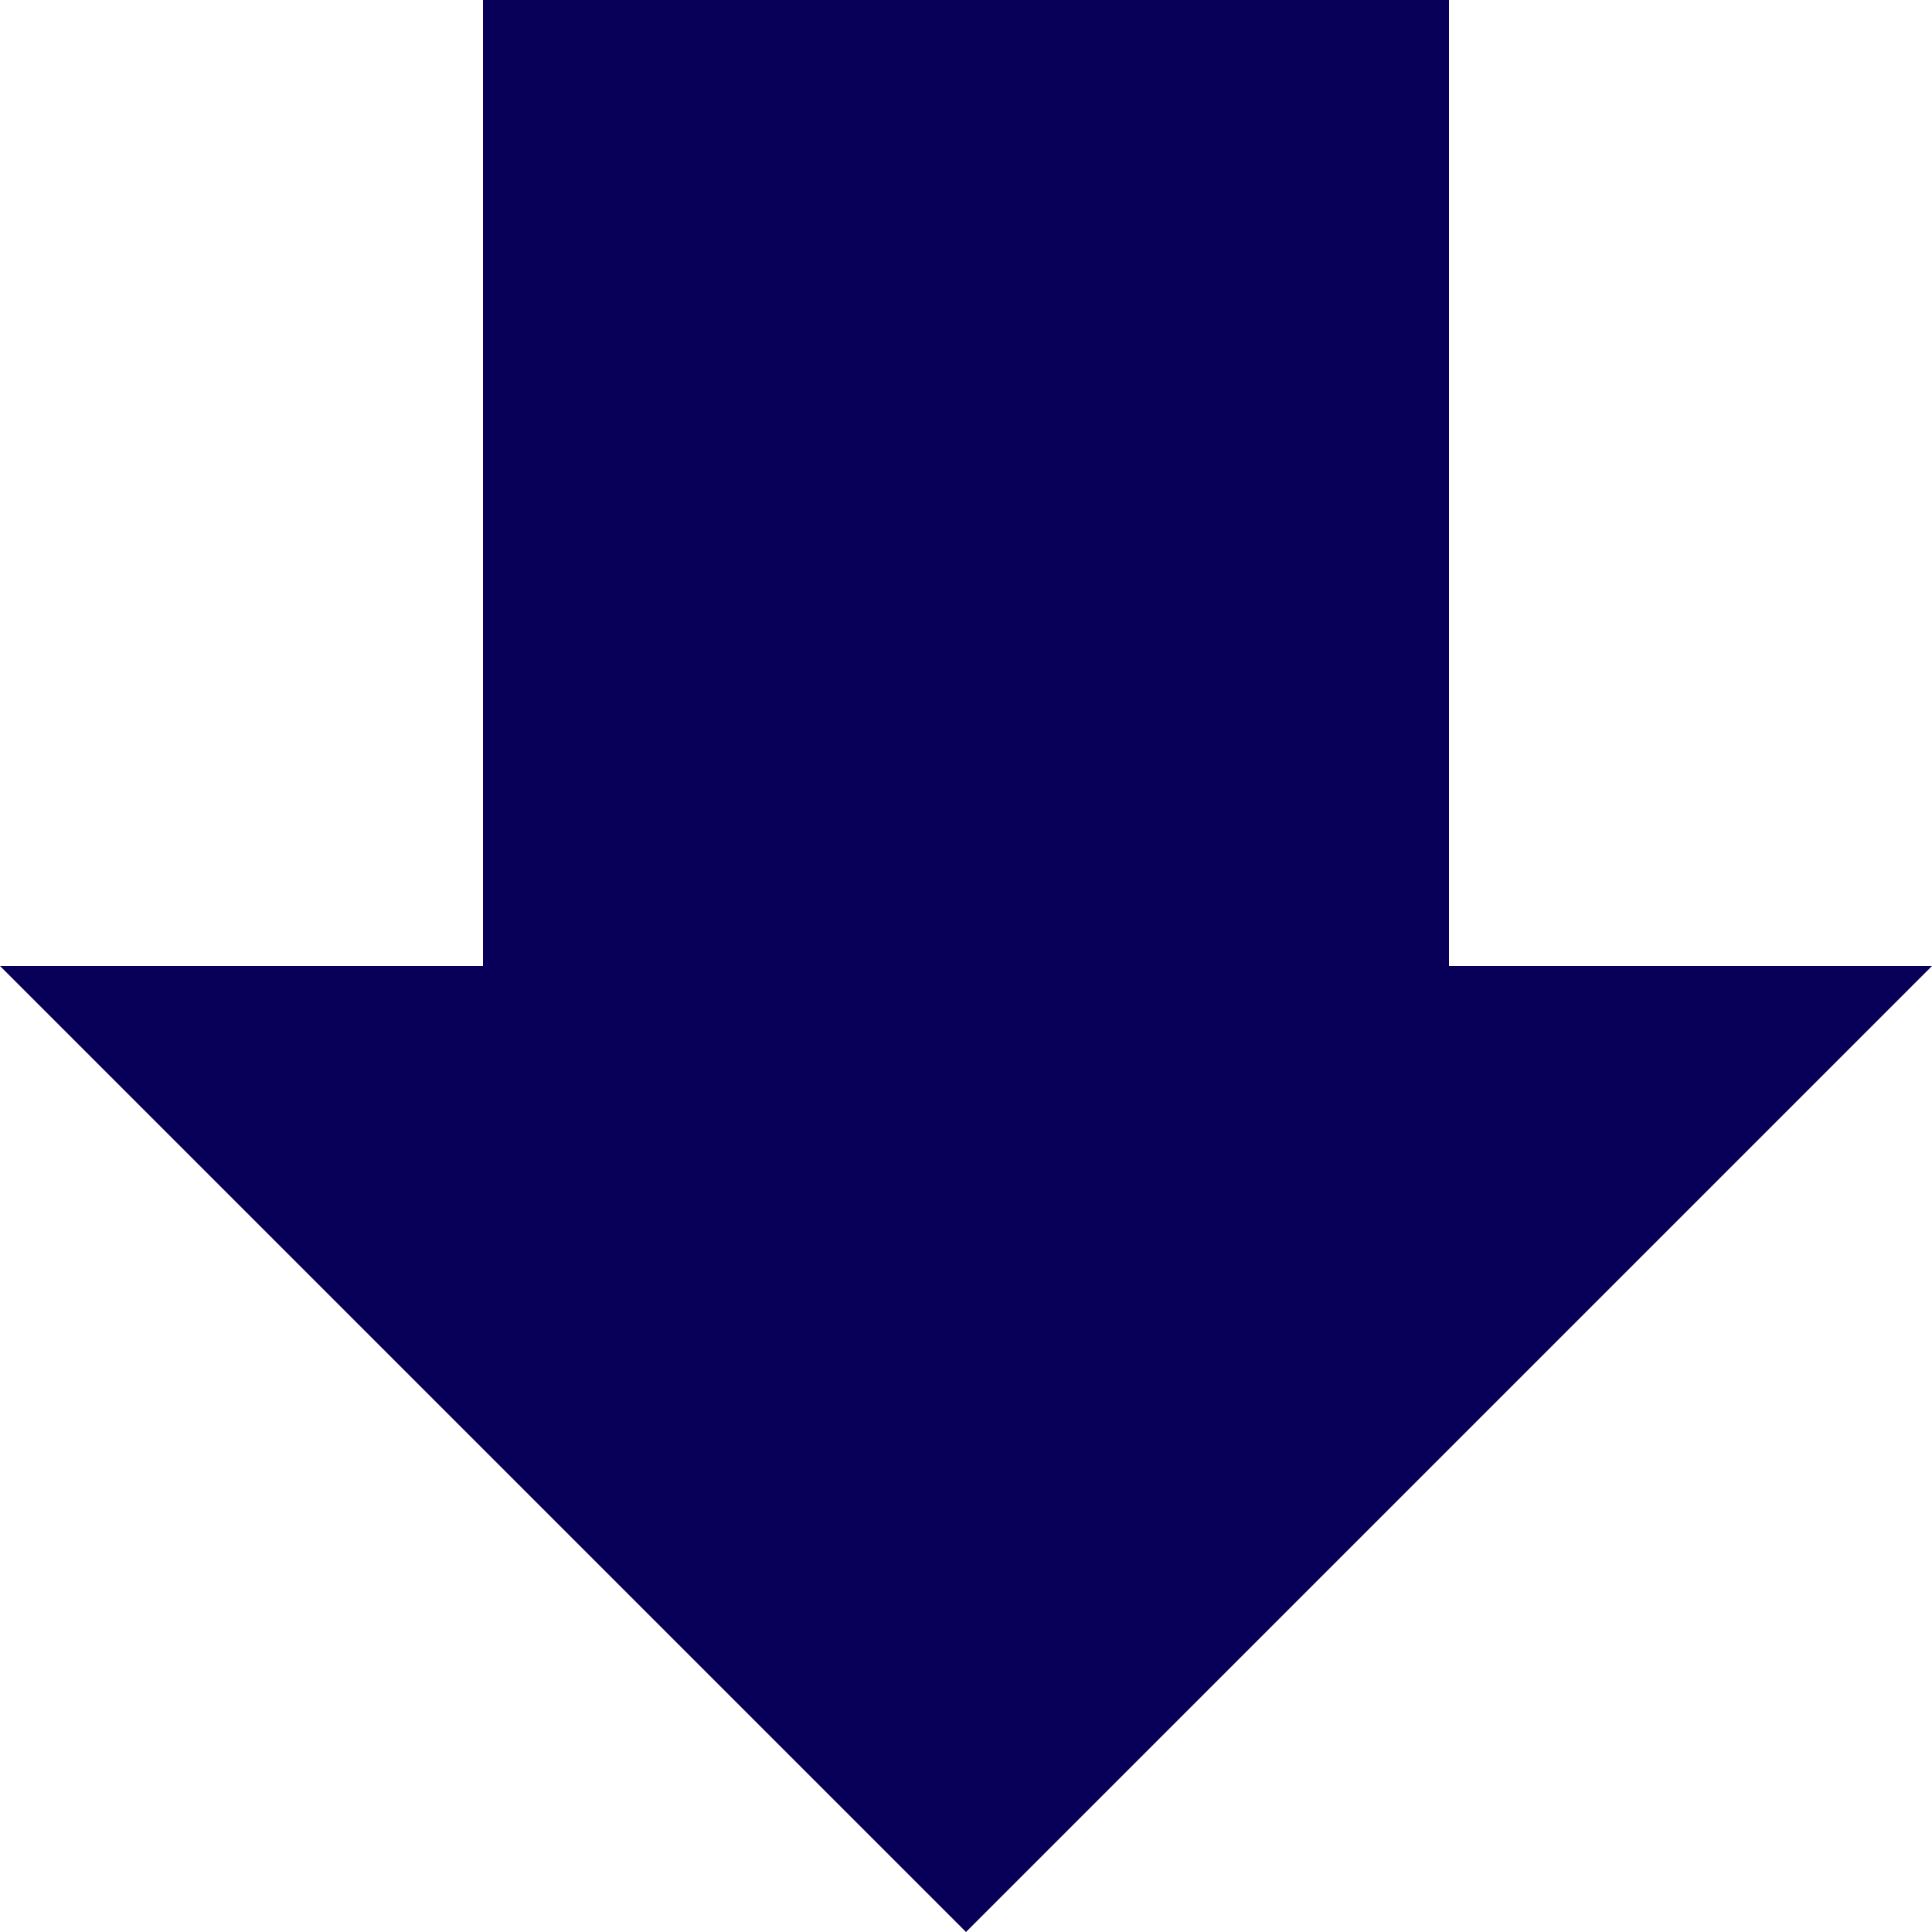
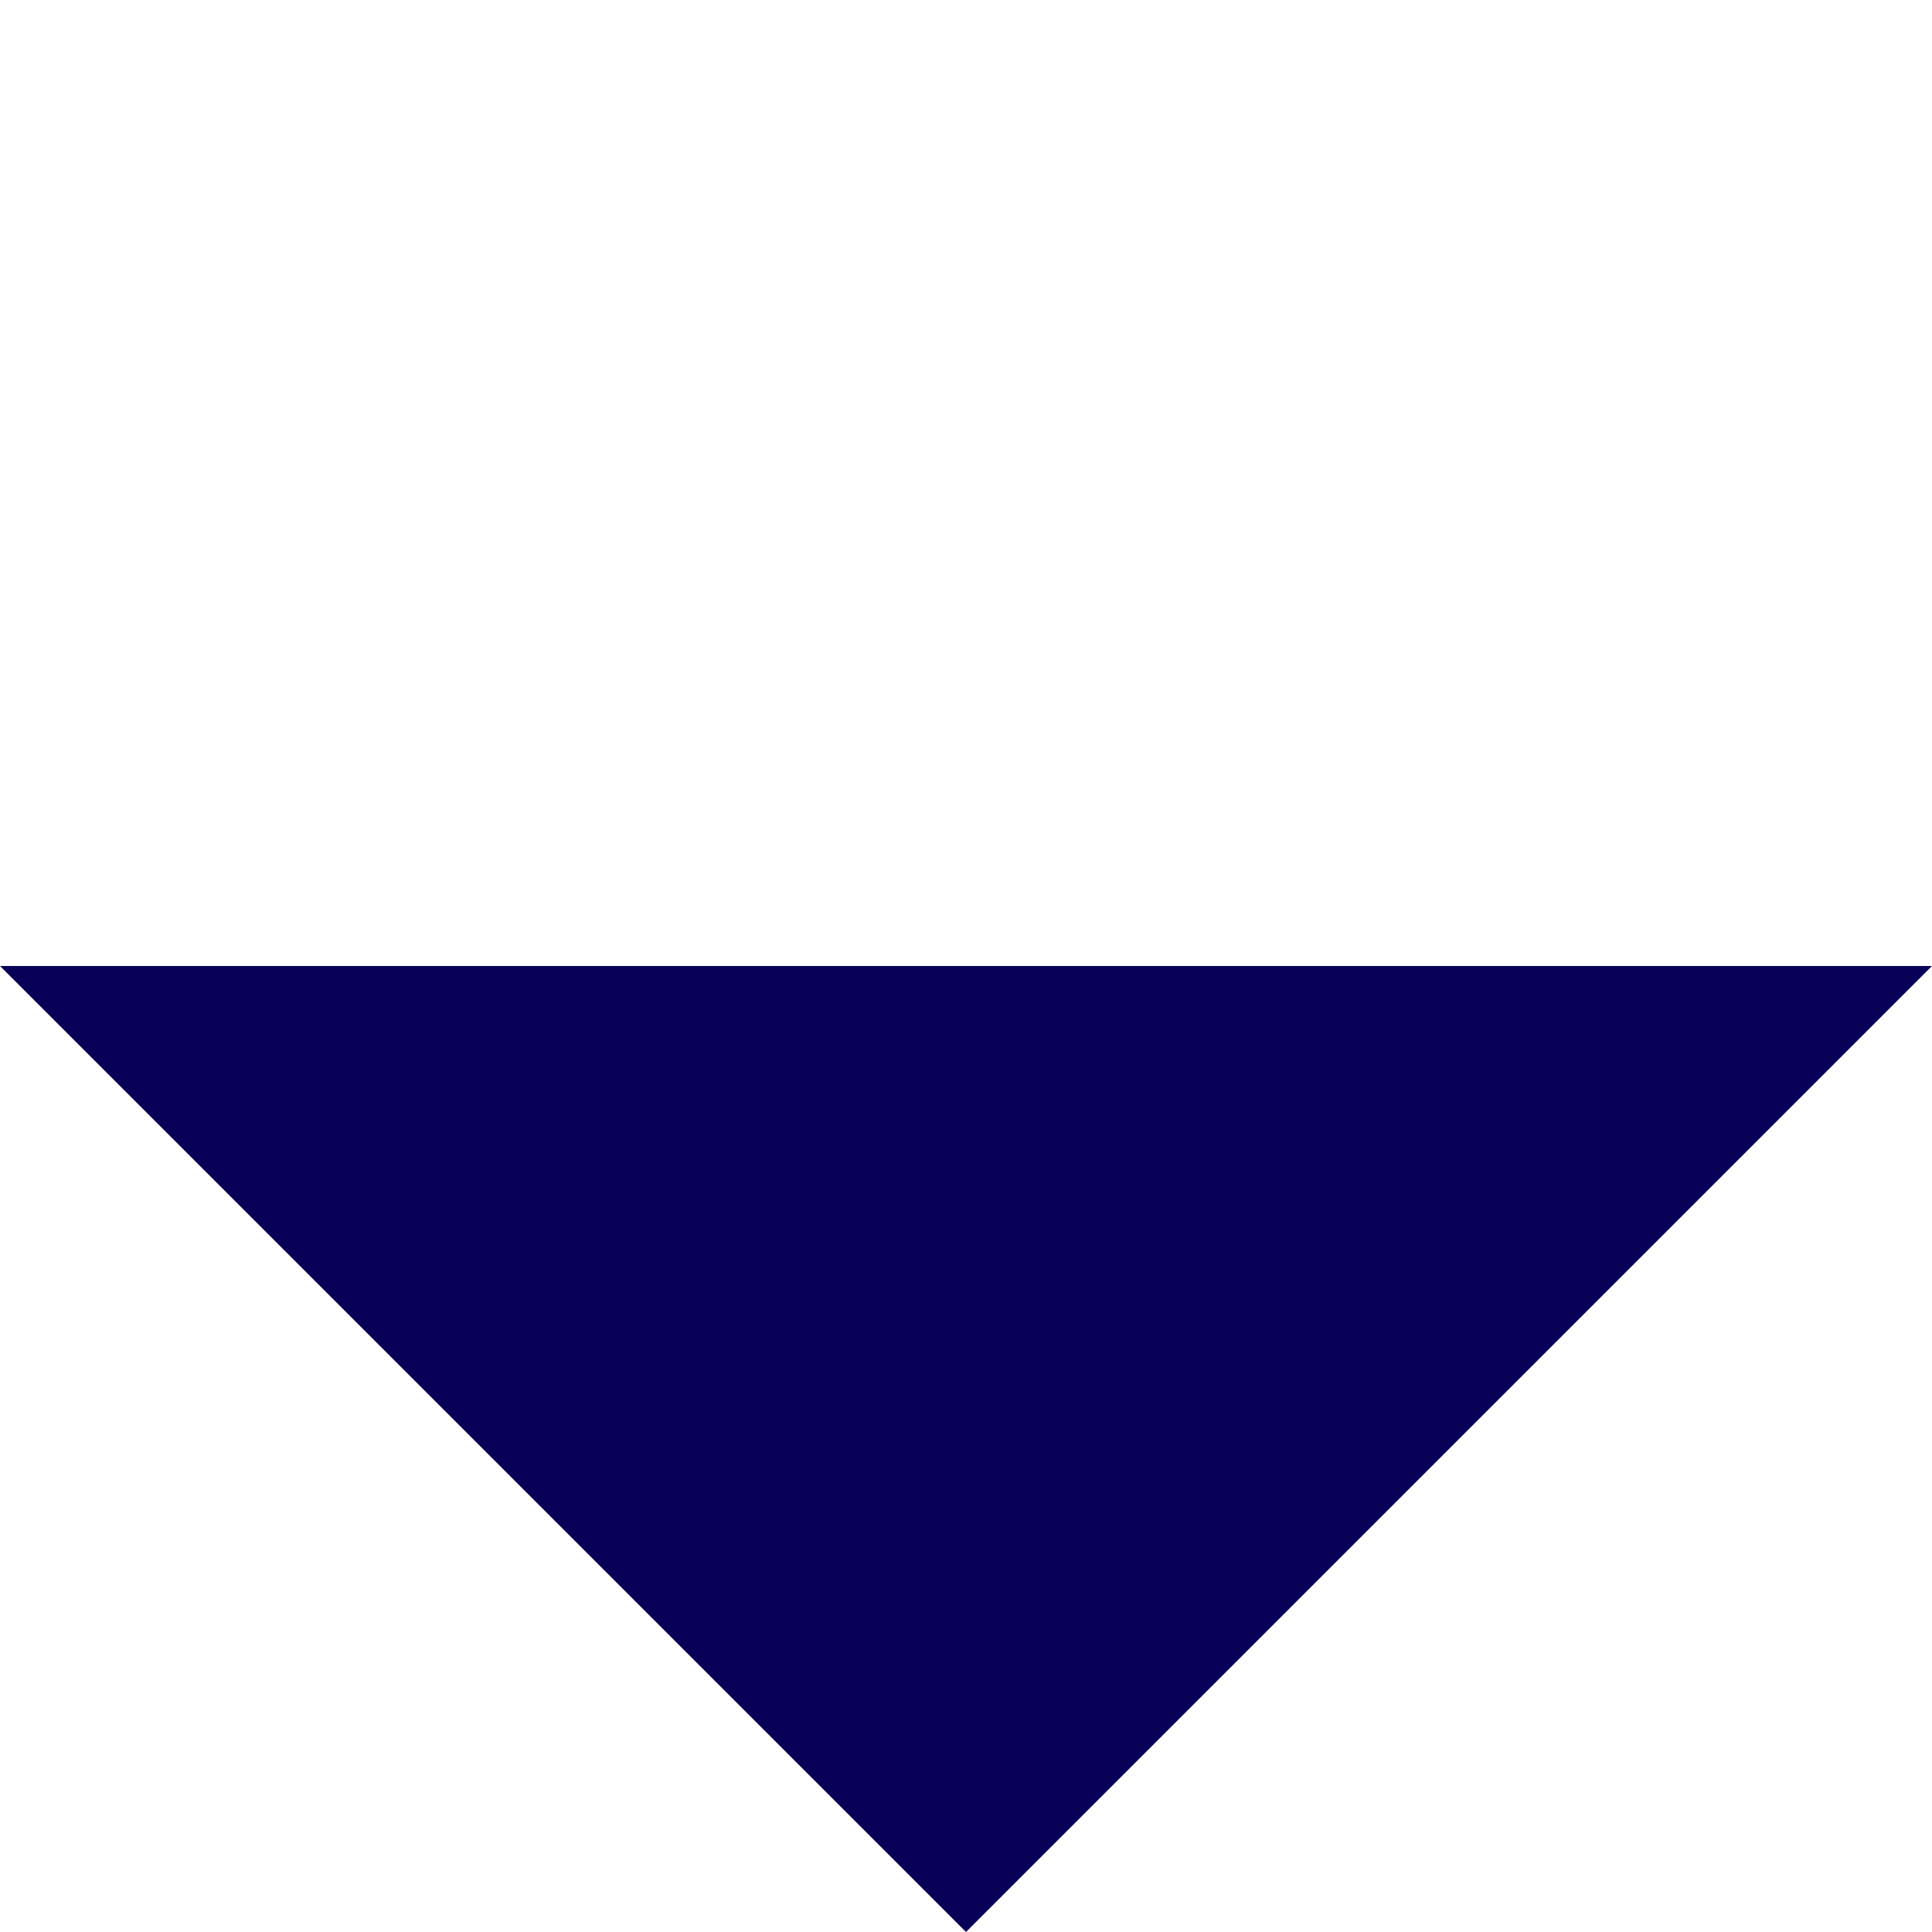
<svg xmlns="http://www.w3.org/2000/svg" viewBox="0 0 80 80">
  <defs>
    <style>.d{fill:#080058;}</style>
  </defs>
  <g id="a" />
  <g id="b">
    <g id="c">
      <g>
-         <rect class="d" x="20" width="40" height="40" />
        <polygon class="d" points="80 40 40 80 0 40 80 40" />
      </g>
    </g>
  </g>
</svg>